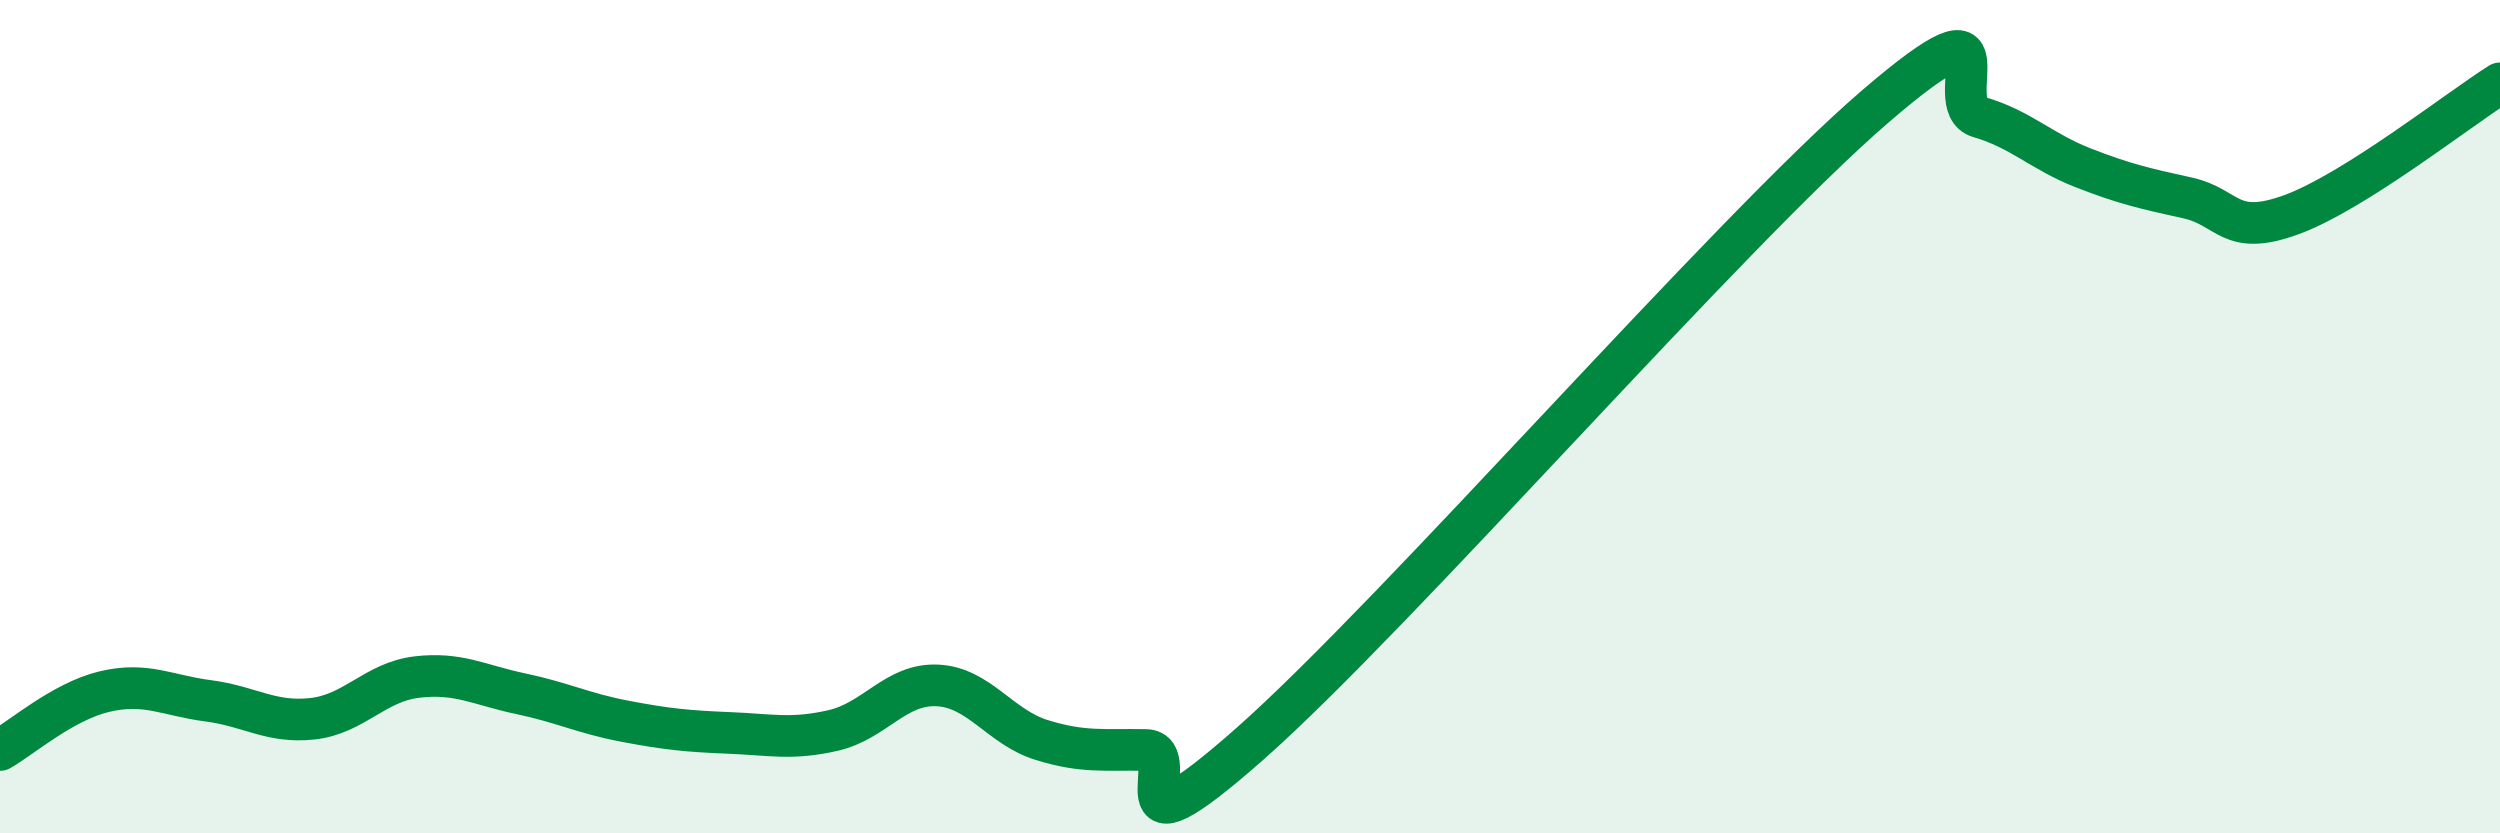
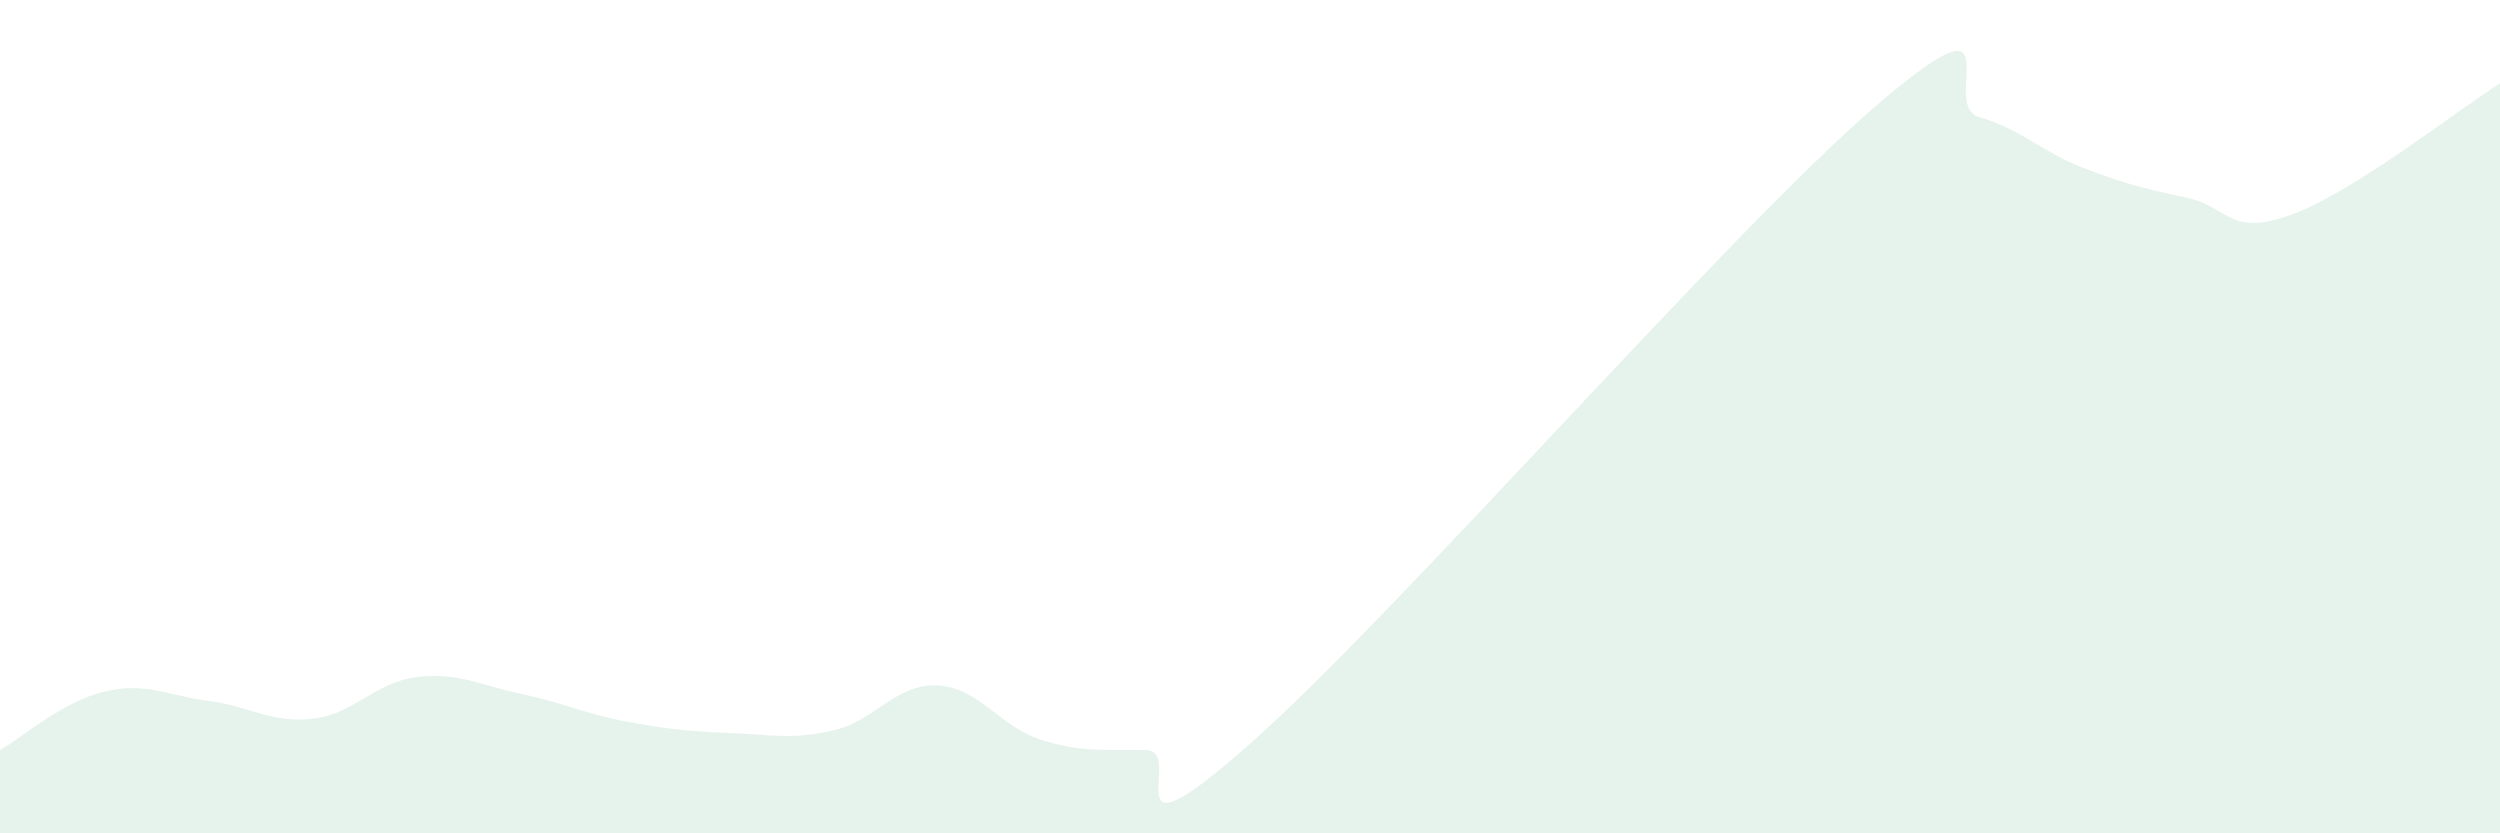
<svg xmlns="http://www.w3.org/2000/svg" width="60" height="20" viewBox="0 0 60 20">
  <path d="M 0,18 C 0.5,17.72 1.5,16.84 2.5,16.6 C 3.5,16.36 4,16.69 5,16.82 C 6,16.95 6.5,17.36 7.5,17.25 C 8.5,17.14 9,16.37 10,16.25 C 11,16.13 11.5,16.44 12.5,16.65 C 13.5,16.86 14,17.12 15,17.31 C 16,17.5 16.5,17.55 17.5,17.59 C 18.5,17.63 19,17.76 20,17.53 C 21,17.3 21.5,16.4 22.5,16.45 C 23.5,16.5 24,17.45 25,17.76 C 26,18.07 26.5,17.98 27.5,18 C 28.5,18.02 26.5,20.94 30,17.85 C 33.5,14.76 41.5,5.57 45,2.56 C 48.5,-0.45 46.5,2.52 47.5,2.81 C 48.5,3.1 49,3.64 50,4.03 C 51,4.42 51.5,4.53 52.5,4.75 C 53.5,4.97 53.5,5.7 55,5.15 C 56.5,4.6 59,2.63 60,2L60 20L0 20Z" fill="#008740" opacity="0.1" stroke-linecap="round" stroke-linejoin="round" />
-   <path d="M 0,18 C 0.5,17.72 1.5,16.84 2.5,16.6 C 3.5,16.36 4,16.69 5,16.82 C 6,16.95 6.5,17.36 7.5,17.25 C 8.5,17.14 9,16.37 10,16.25 C 11,16.13 11.5,16.44 12.5,16.65 C 13.5,16.86 14,17.12 15,17.31 C 16,17.5 16.5,17.55 17.5,17.59 C 18.5,17.63 19,17.76 20,17.53 C 21,17.3 21.5,16.4 22.5,16.45 C 23.5,16.5 24,17.45 25,17.76 C 26,18.07 26.5,17.98 27.5,18 C 28.5,18.02 26.5,20.94 30,17.85 C 33.5,14.76 41.5,5.57 45,2.56 C 48.5,-0.45 46.5,2.52 47.5,2.81 C 48.5,3.1 49,3.64 50,4.03 C 51,4.42 51.5,4.53 52.5,4.75 C 53.5,4.97 53.5,5.7 55,5.15 C 56.5,4.6 59,2.63 60,2" stroke="#008740" stroke-width="1" fill="none" stroke-linecap="round" stroke-linejoin="round" />
</svg>